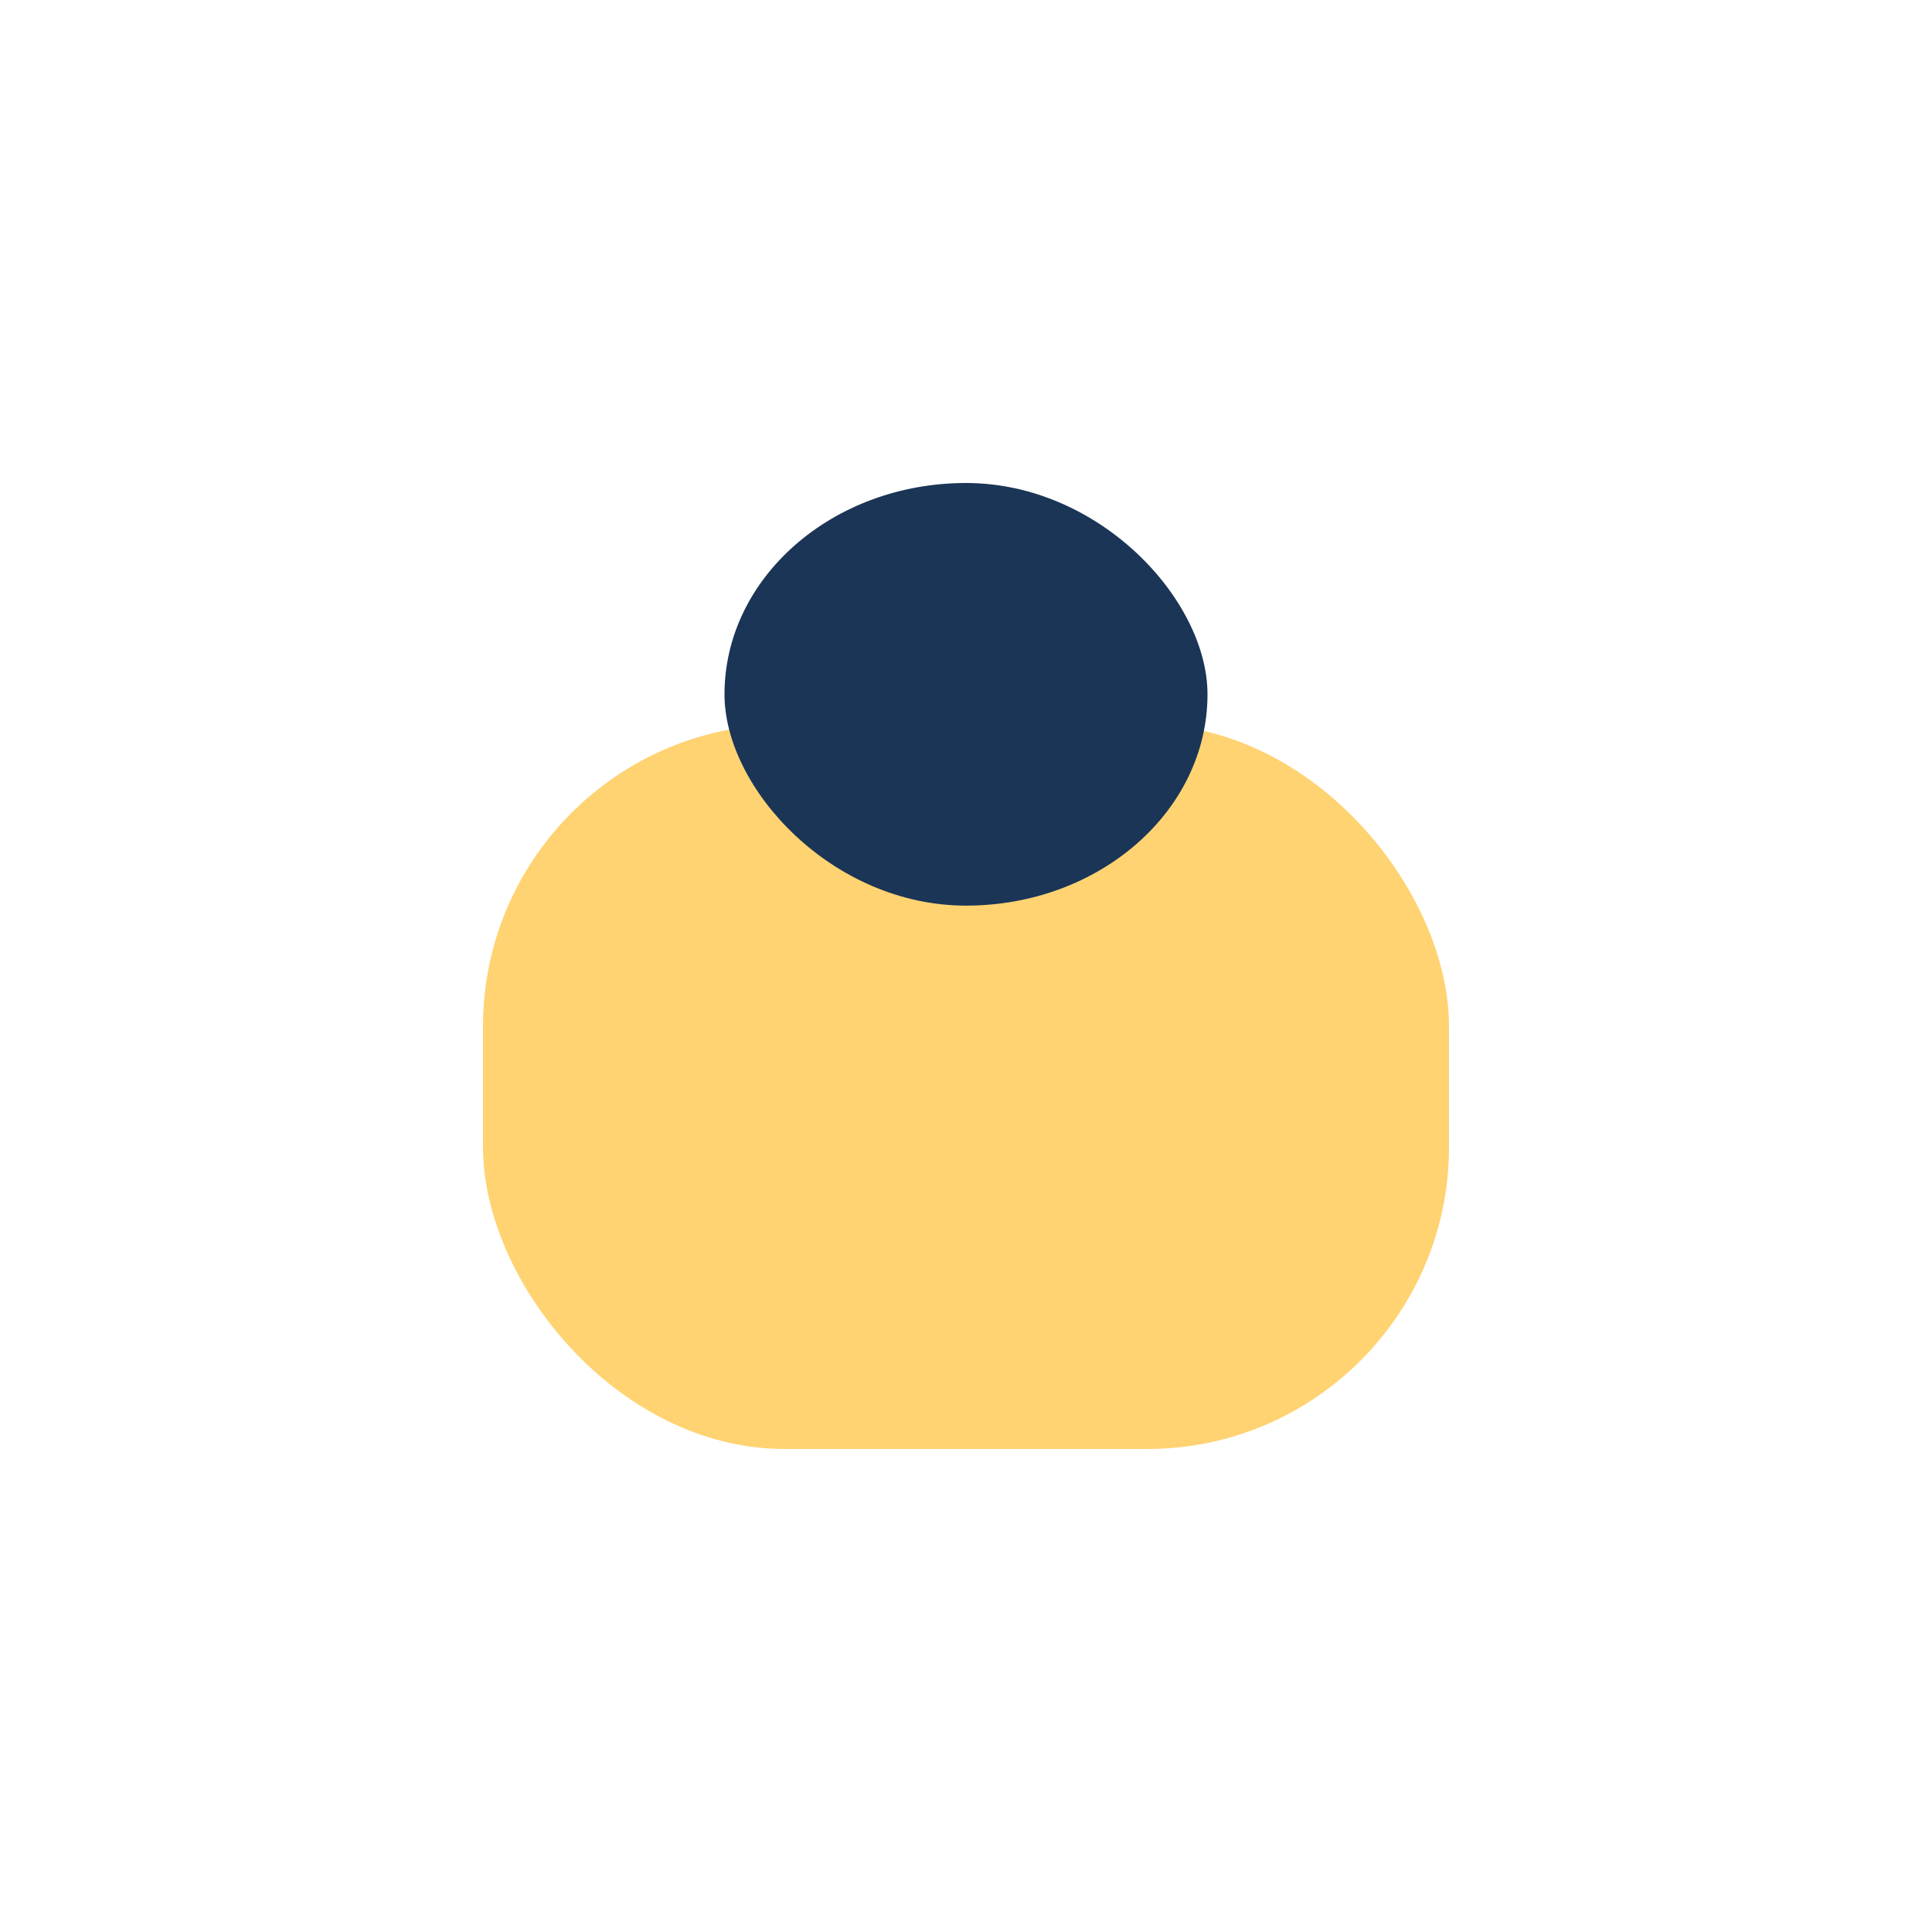
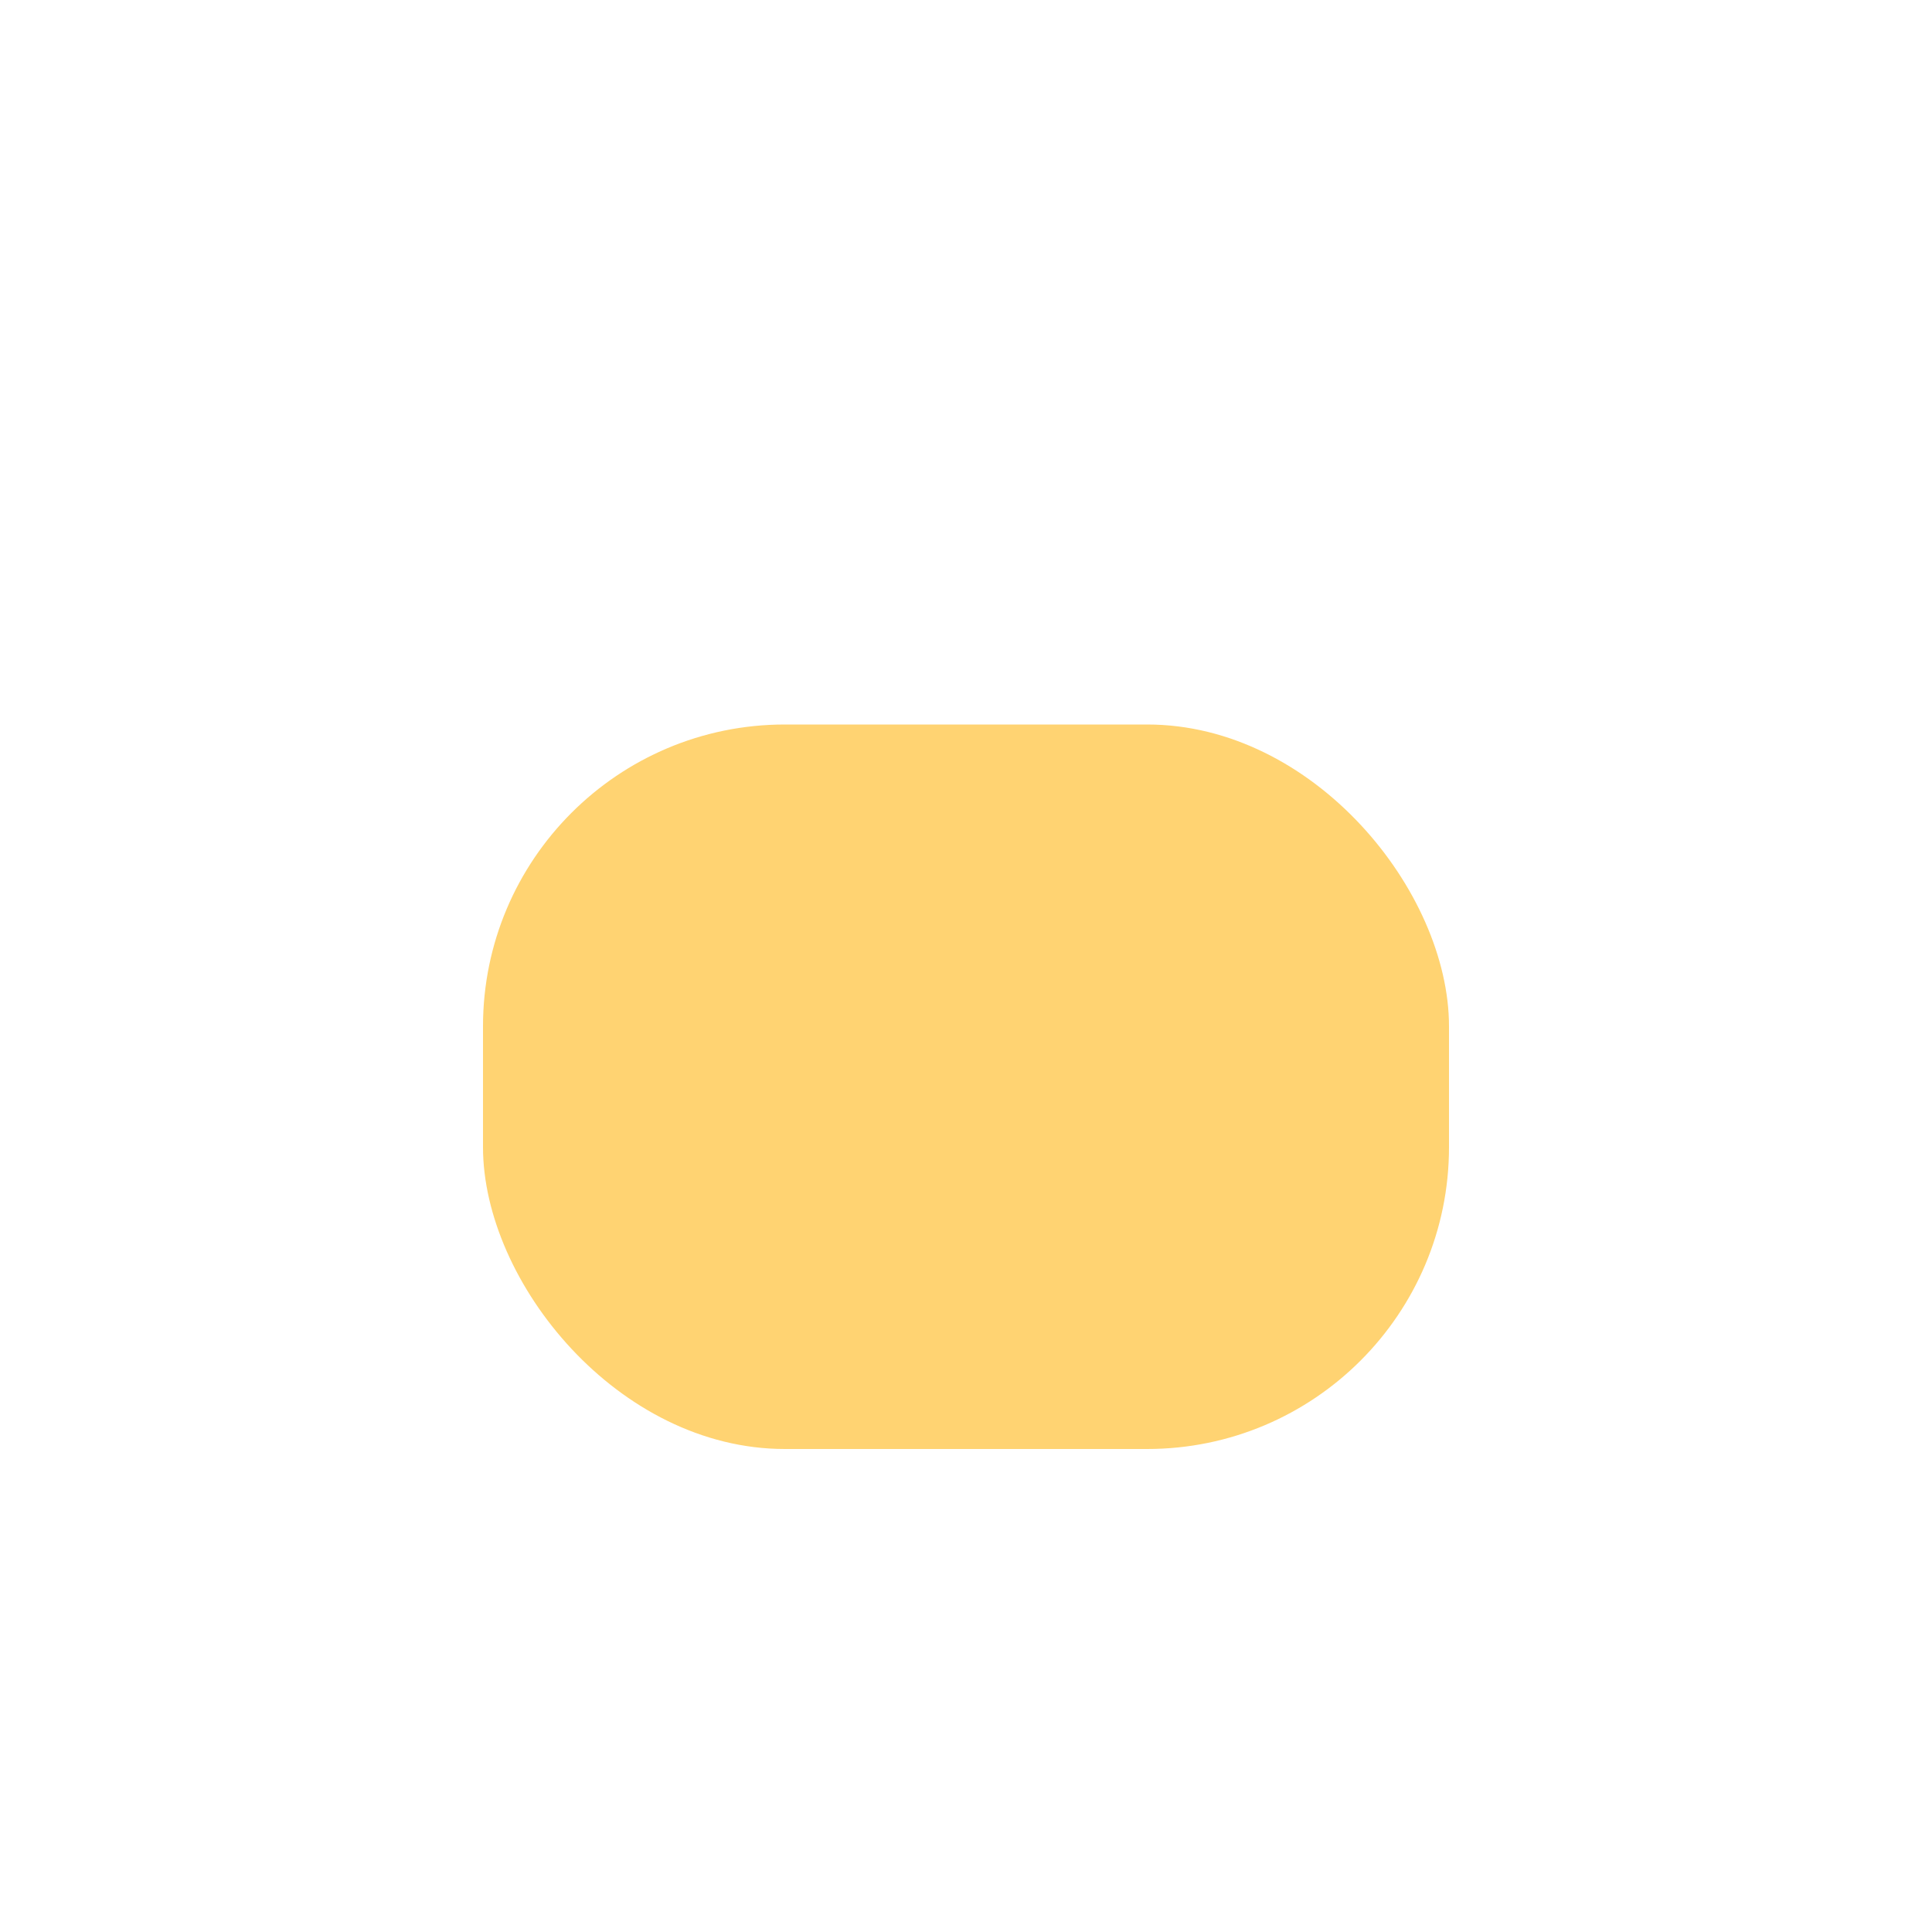
<svg xmlns="http://www.w3.org/2000/svg" width="32" height="32" viewBox="0 0 32 32">
  <rect x="8" y="12" width="16" height="12" rx="5" fill="#FFD372" />
-   <rect x="12" y="8" width="8" height="7" rx="4" fill="#1A3556" />
</svg>